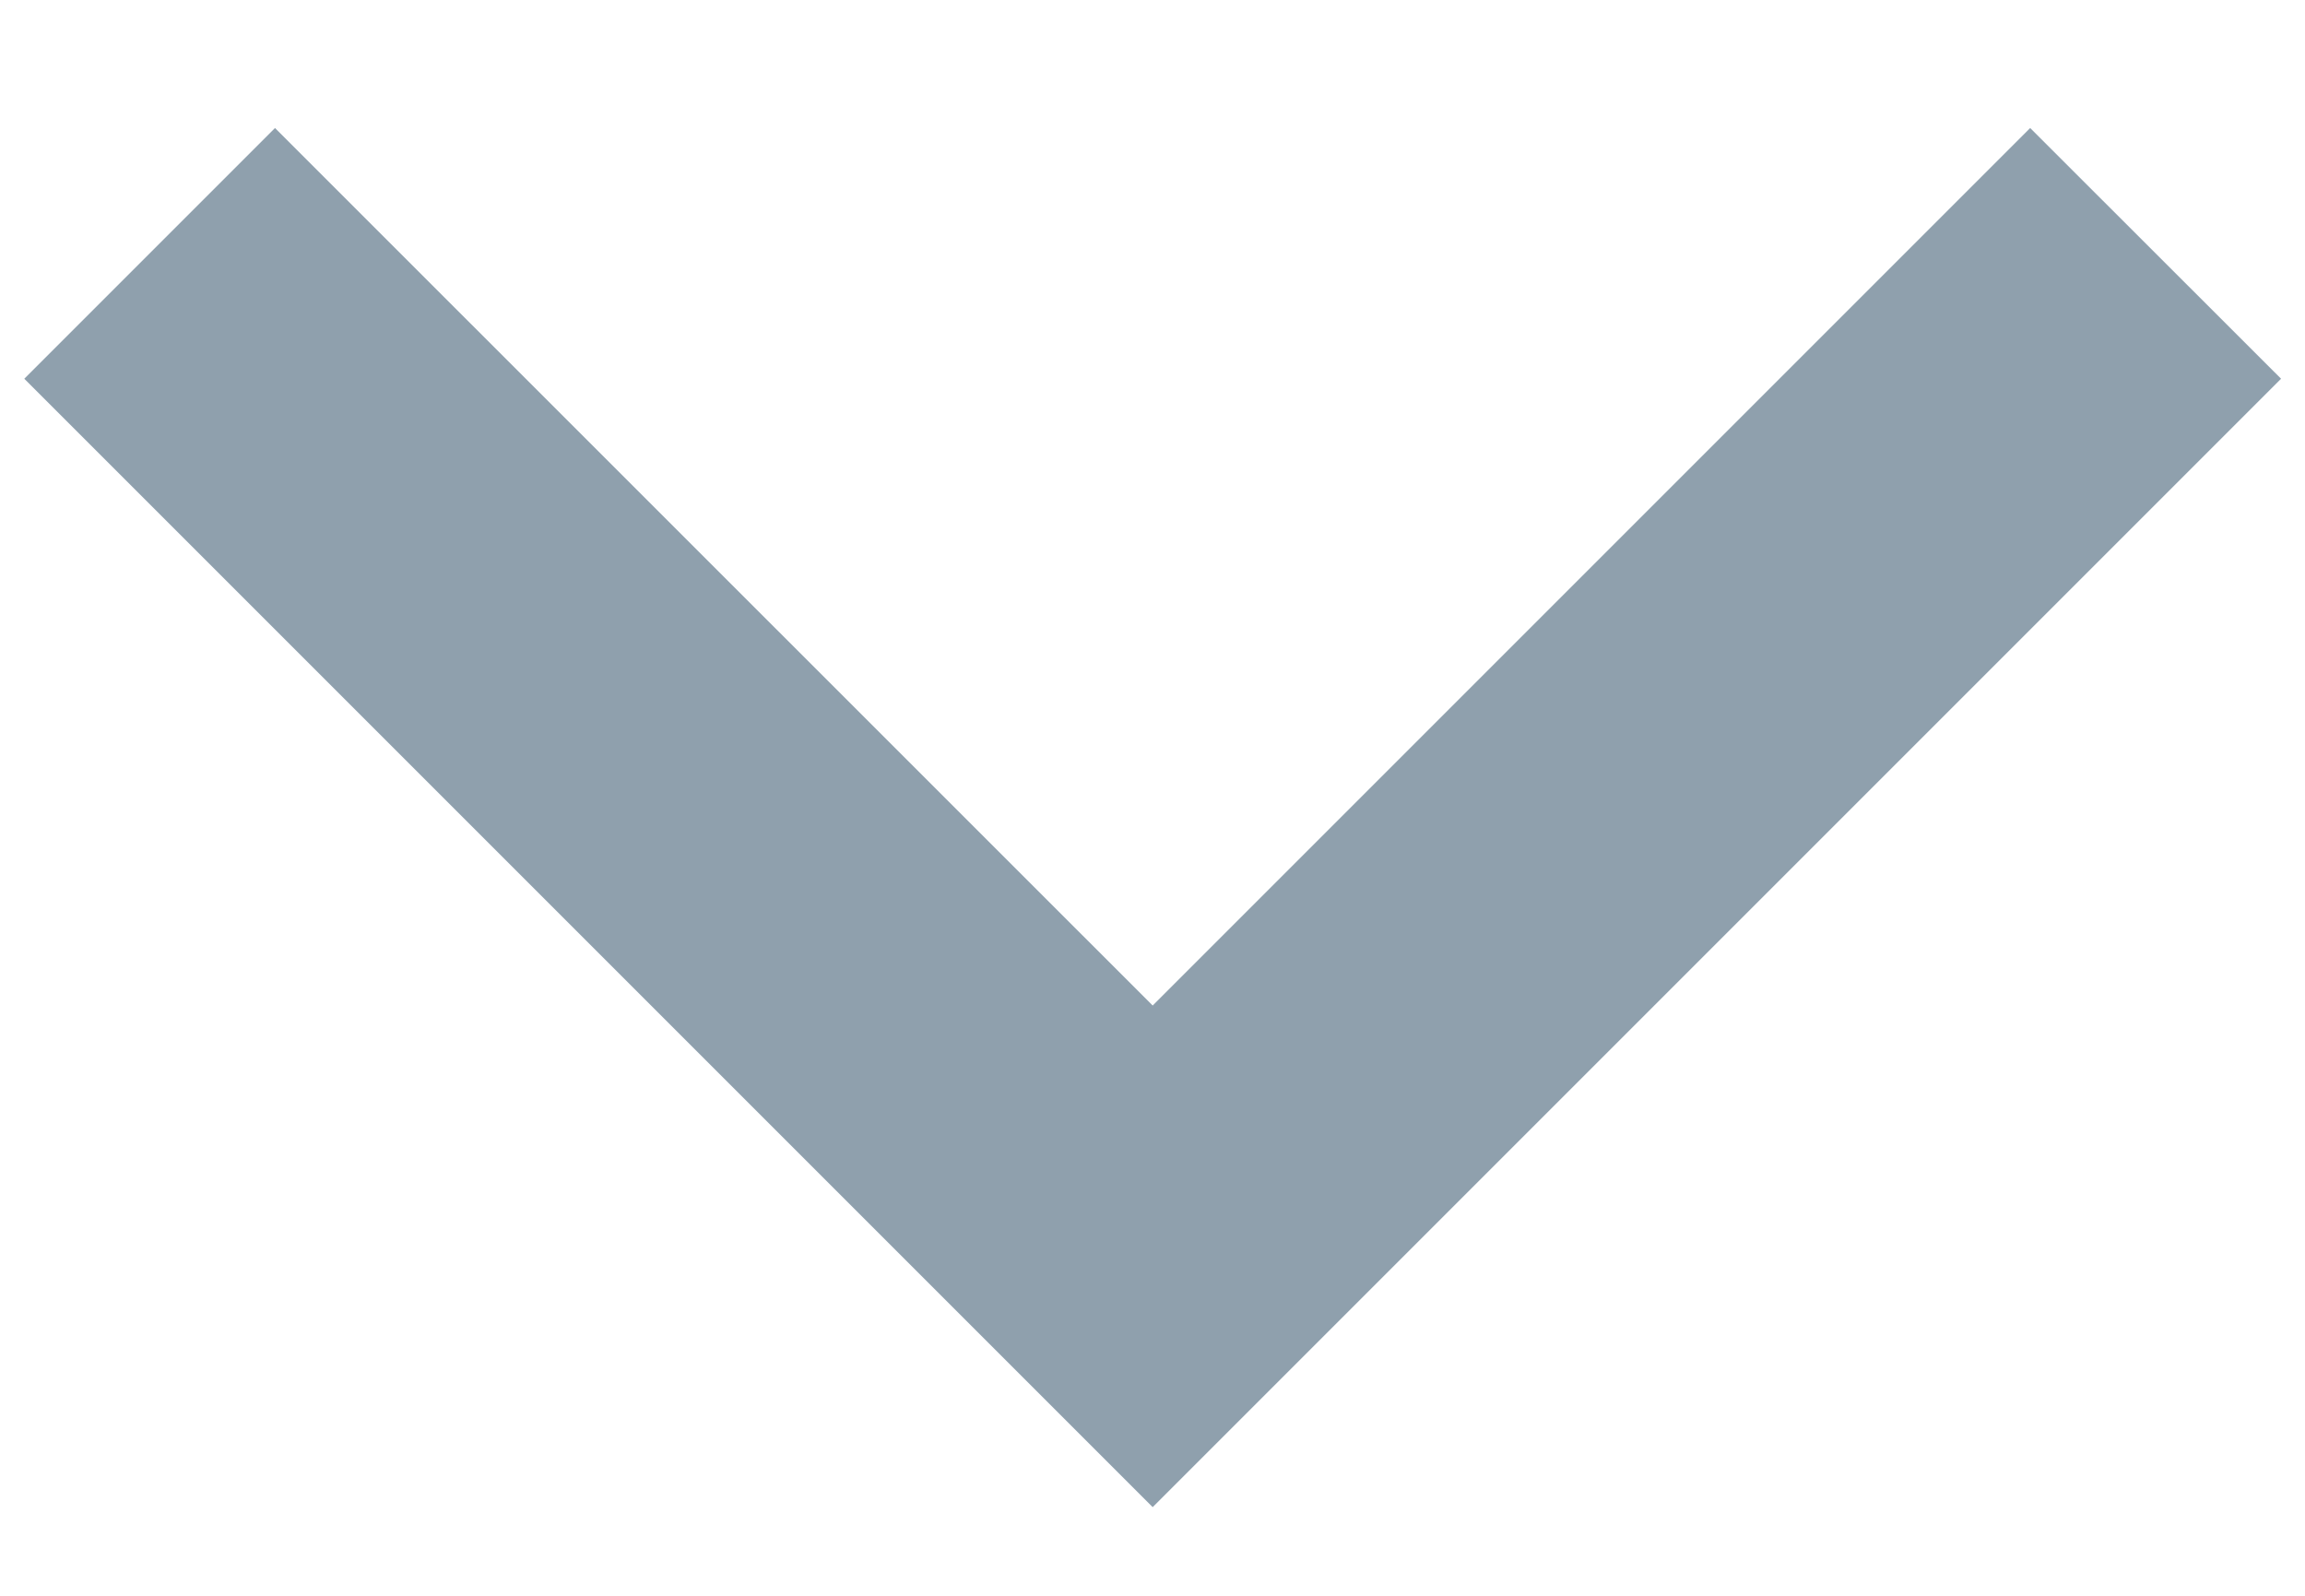
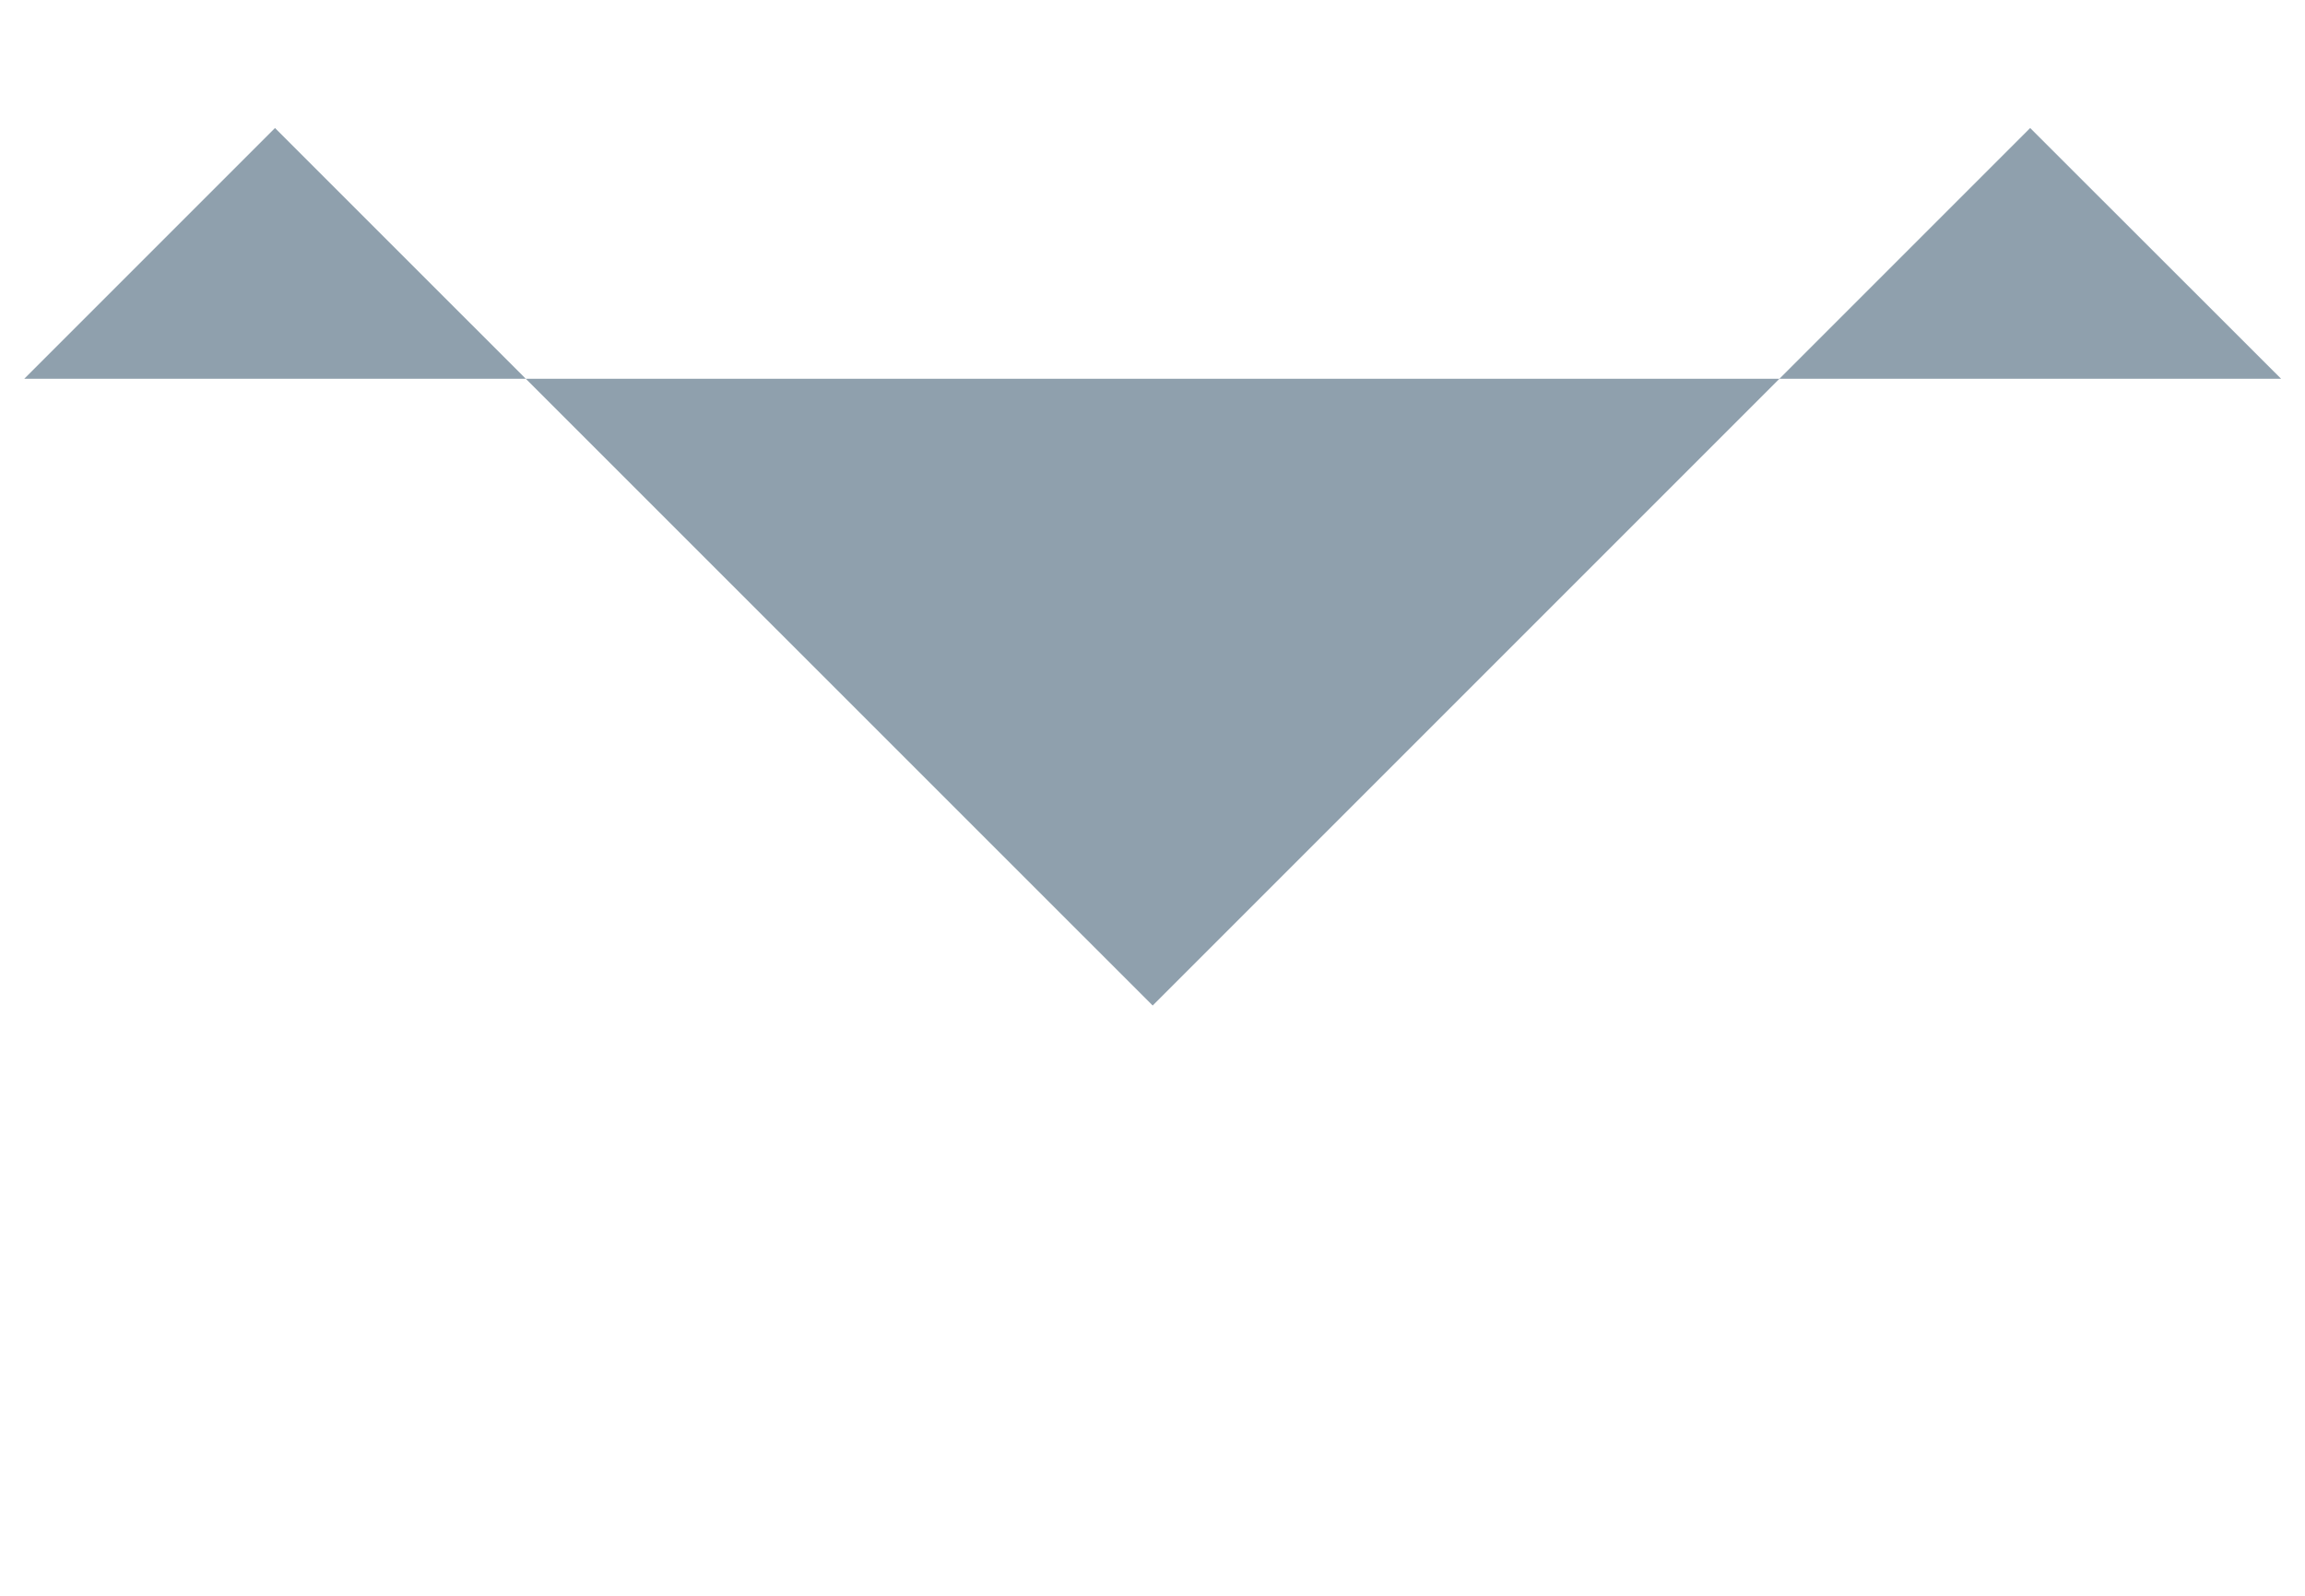
<svg xmlns="http://www.w3.org/2000/svg" width="13" height="9" viewBox="0 0 13 9" fill="none">
-   <path d="M6.501 5.671L11.45 0.722L12.865 2.136L6.501 8.5L0.137 2.136L1.551 0.722L6.501 5.671Z" fill="#8FA0AD" />
+   <path d="M6.501 5.671L11.45 0.722L12.865 2.136L0.137 2.136L1.551 0.722L6.501 5.671Z" fill="#8FA0AD" />
</svg>